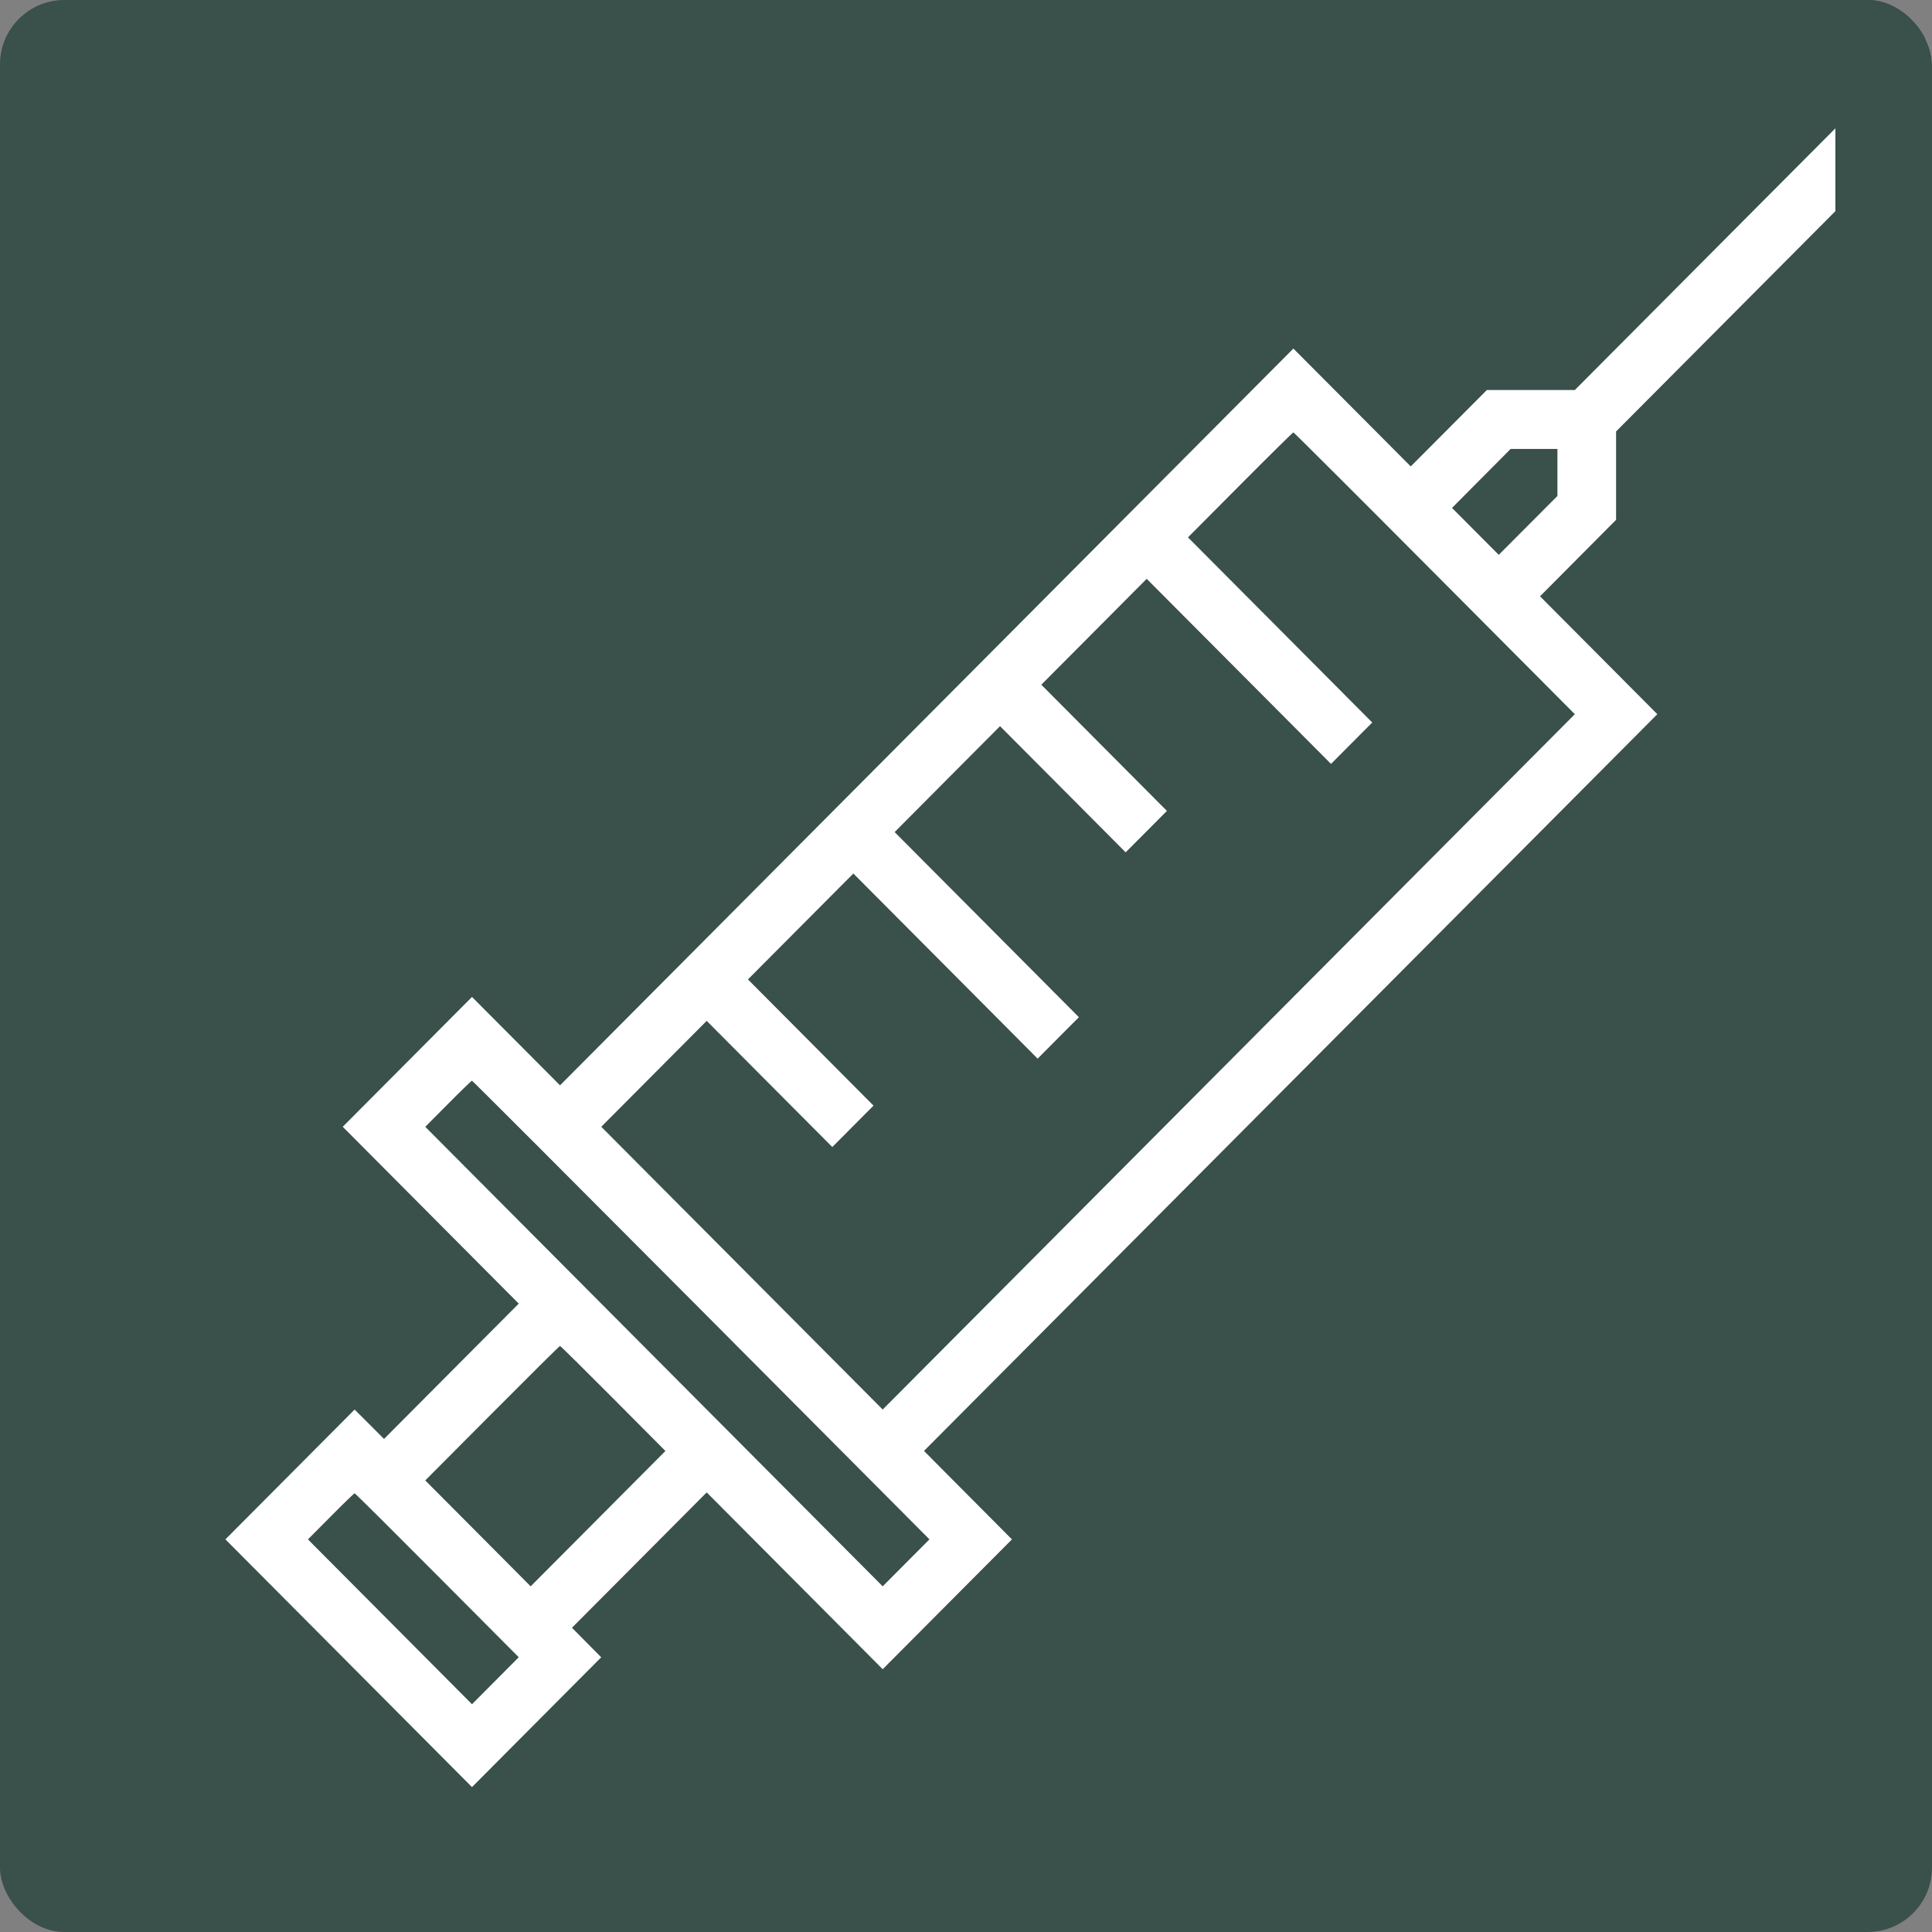
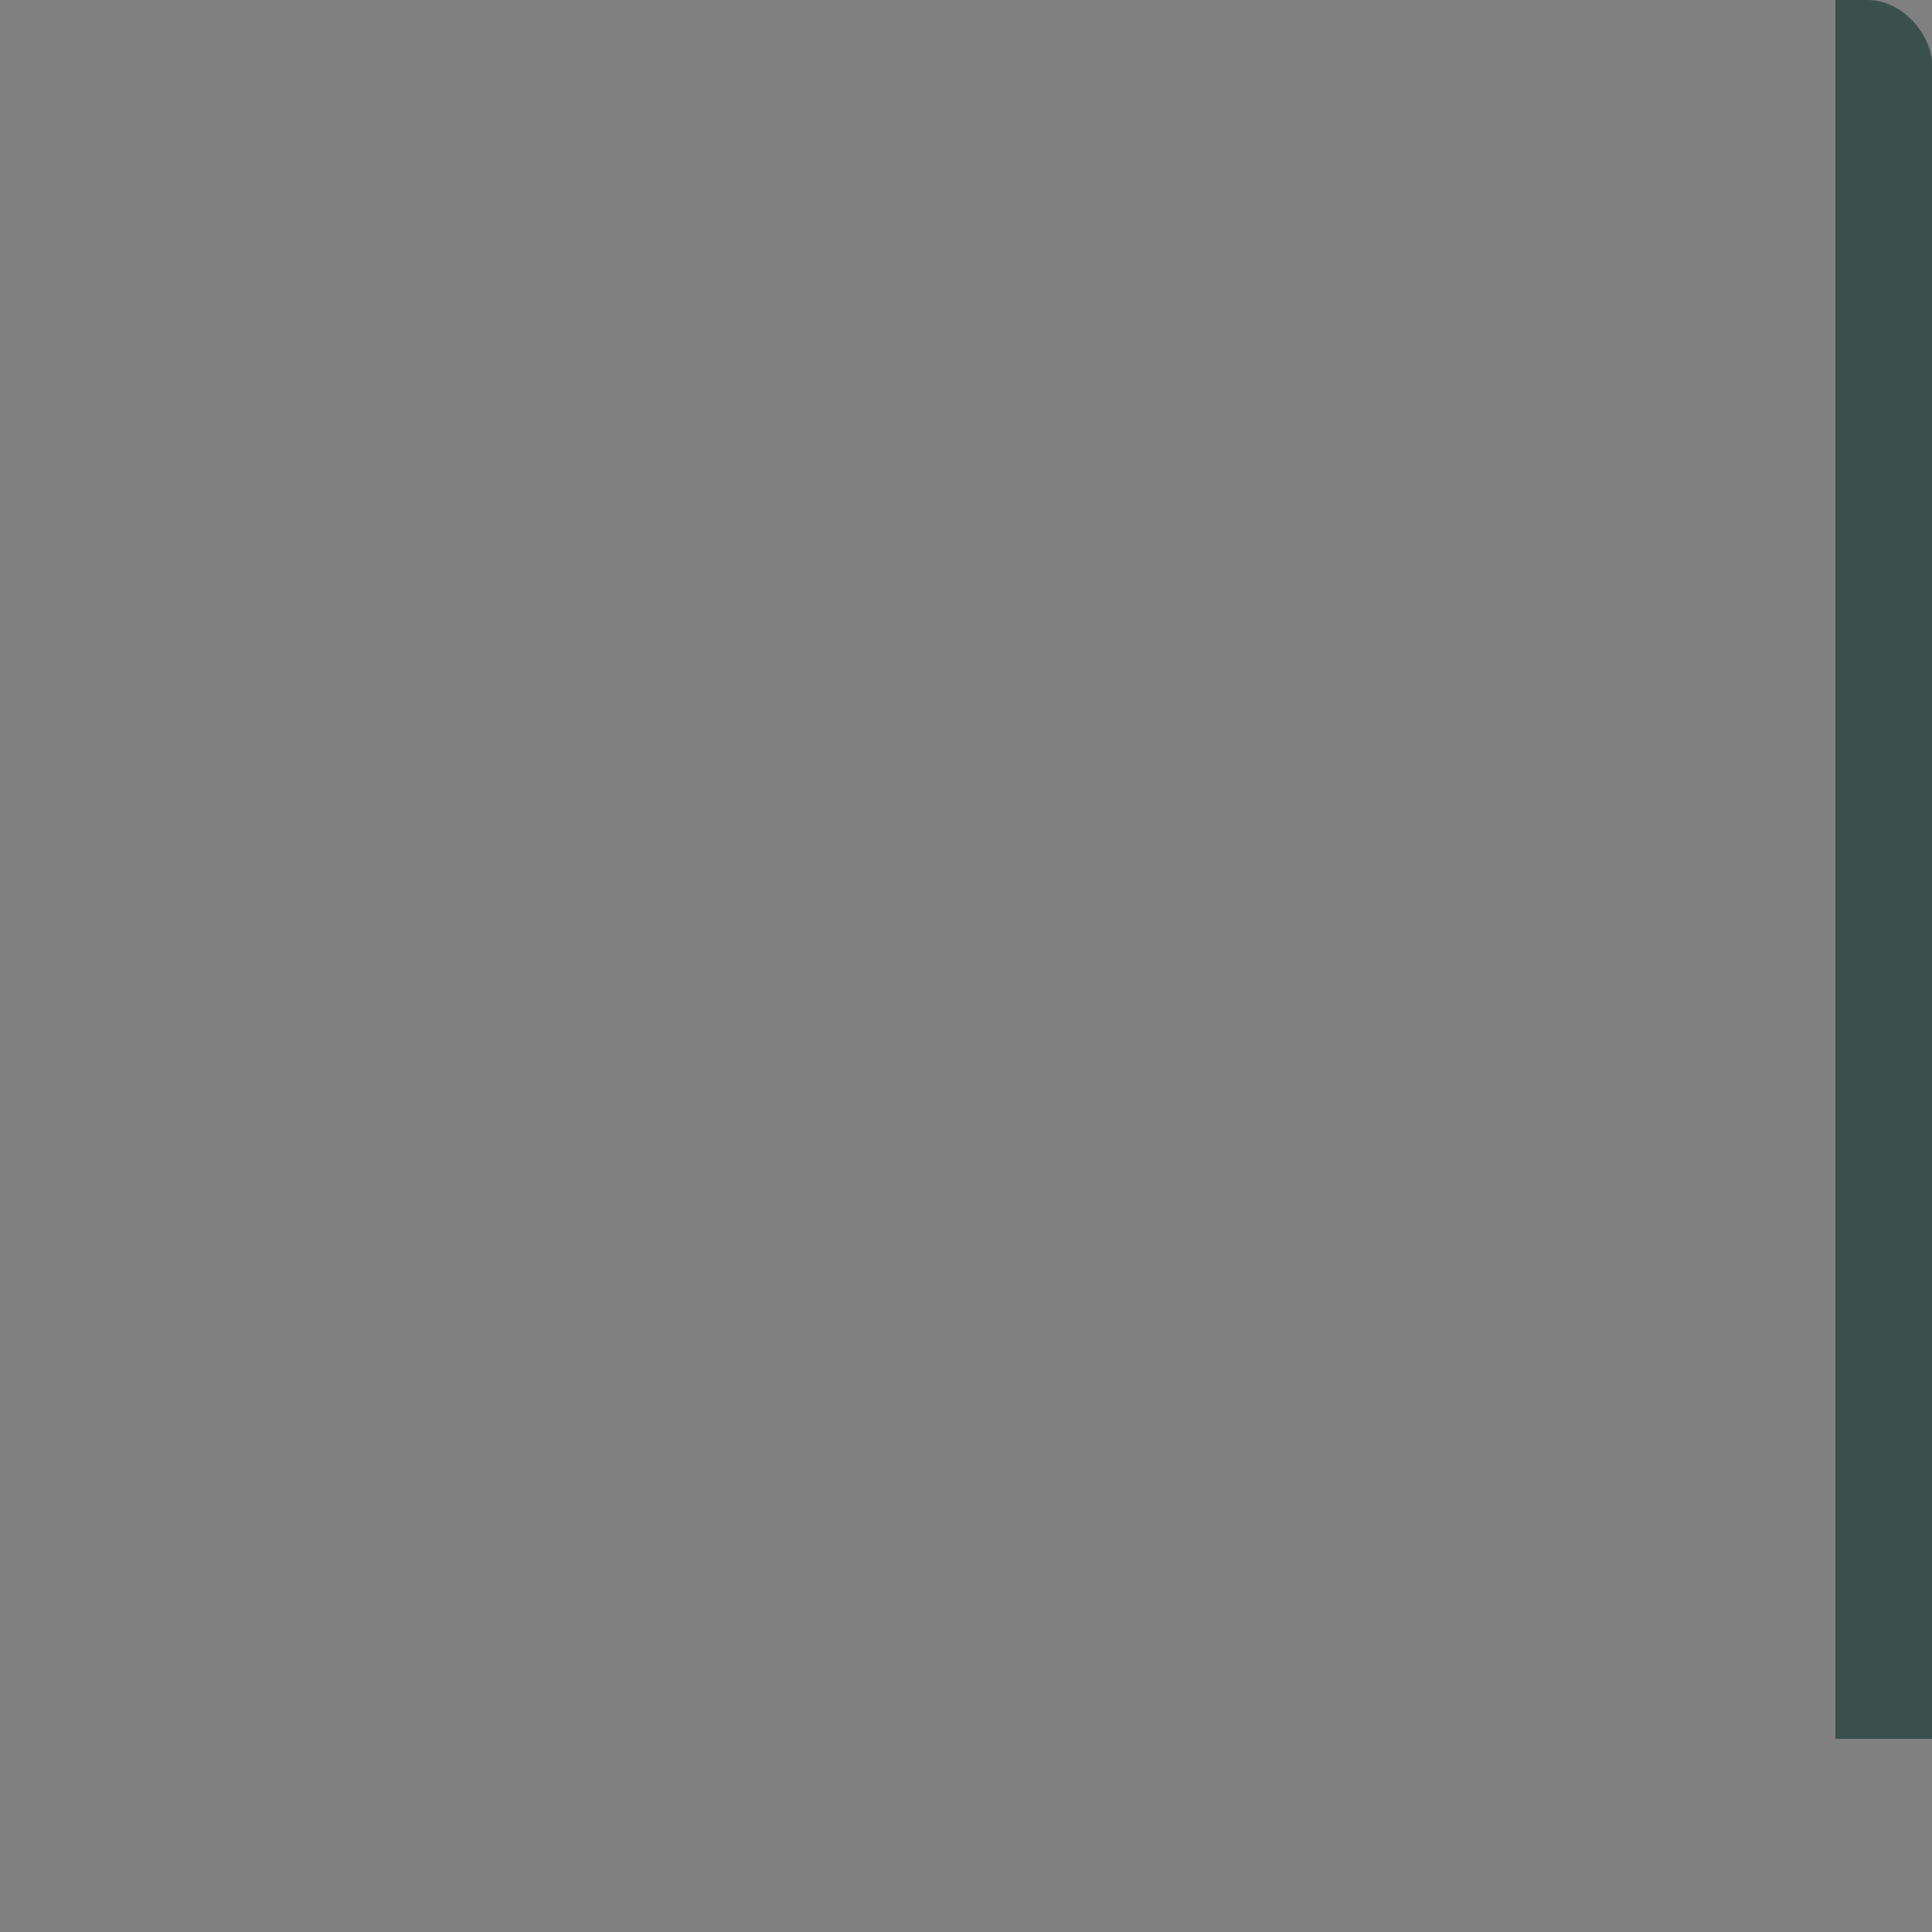
<svg xmlns="http://www.w3.org/2000/svg" width="60" height="60" viewBox="0 0 60 60" fill="none">
  <rect x="0" y="0" width="60" height="60" fill="#808080" stroke="none" />
  <g clip-path="url(#clip0_495_2967)">
-     <rect width="60" height="60" rx="2" fill="#39504B" />
-     <path fill-rule="evenodd" clip-rule="evenodd" d="M54.688 6.306L48.908 12.112H47.542H46.176L44.994 13.299L43.812 14.485L41.99 12.655L40.167 10.825L28.78 22.265L17.392 33.706L16.025 32.333L14.658 30.961L12.651 32.977L10.644 34.993L13.377 37.739L16.11 40.485L14.018 42.586L11.926 44.688L11.47 44.231L11.013 43.775L9.006 45.791L7 47.806L10.829 51.653L14.658 55.5L16.665 53.484L18.671 51.469L18.217 51.01L17.763 50.551L19.855 48.45L21.947 46.348L24.68 49.093L27.413 51.839L29.42 49.823L31.427 47.807L30.061 46.434L28.695 45.06L40.082 33.62L51.47 22.18L49.649 20.349L47.827 18.519L49.008 17.331L50.189 16.144V14.772V13.399L55.983 7.579L61.776 1.759L61.151 1.13C60.807 0.783 60.513 0.5 60.496 0.5C60.48 0.5 57.866 3.113 54.688 6.306ZM56.902 11.411C56.102 12.222 55.364 13.019 55.261 13.184C54.916 13.74 54.783 14.23 54.778 14.972C54.774 15.503 54.797 15.708 54.899 16.03C55.248 17.134 56.123 18.014 57.221 18.363C57.551 18.468 57.753 18.49 58.389 18.49C59.025 18.49 59.226 18.468 59.556 18.363C60.66 18.012 61.528 17.139 61.878 16.03C61.98 15.708 62.004 15.503 62 14.972C61.994 14.23 61.861 13.74 61.516 13.184C61.356 12.927 58.477 9.938 58.389 9.938C58.371 9.938 57.703 10.601 56.902 11.411ZM57.61 13.271C56.8 14.095 56.627 14.363 56.582 14.858C56.534 15.388 56.681 15.783 57.074 16.177C57.455 16.56 57.784 16.688 58.389 16.688C58.993 16.688 59.322 16.56 59.703 16.178C60.207 15.672 60.335 15.083 60.088 14.417C59.984 14.135 59.85 13.968 59.195 13.299C58.772 12.867 58.41 12.512 58.39 12.512C58.371 12.512 58.02 12.854 57.61 13.271ZM38.516 15.058L36.894 16.689L39.755 19.563L42.616 22.438L41.976 23.081L41.336 23.724L38.474 20.85L35.612 17.976L33.976 19.62L32.339 21.264L34.289 23.224L36.239 25.183L35.599 25.827L34.958 26.47L33.008 24.511L31.057 22.552L29.42 24.196L27.784 25.841L30.645 28.715L33.506 31.59L32.865 32.233L32.225 32.877L29.363 30.002L26.502 27.128L24.865 28.772L23.228 30.417L25.178 32.376L27.128 34.336L26.488 34.979L25.848 35.622L23.897 33.663L21.947 31.704L20.31 33.349L18.673 34.993L23.043 39.383L27.413 43.774L38.16 32.977L48.908 22.18L44.552 17.804C42.157 15.397 40.183 13.428 40.167 13.428C40.152 13.428 39.408 14.161 38.516 15.058ZM46.004 14.858L45.094 15.774L45.819 16.502L46.545 17.231L47.456 16.317L48.367 15.403V14.673V13.943H47.641H46.914L46.004 14.858ZM13.918 34.279L13.207 34.994L20.31 42.129L27.413 49.265L28.139 48.535L28.865 47.806L21.776 40.685C17.877 36.768 14.674 33.563 14.658 33.563C14.641 33.563 14.308 33.885 13.918 34.279ZM15.285 43.888L13.207 45.976L14.844 47.62L16.48 49.265L18.573 47.163L20.665 45.061L19.043 43.431C18.151 42.534 17.408 41.8 17.392 41.8C17.375 41.8 16.427 42.74 15.285 43.888ZM10.274 47.092L9.563 47.807L12.111 50.367L14.658 52.926L15.384 52.197L16.11 51.467L13.576 48.922C12.183 47.522 11.03 46.376 11.014 46.376C10.997 46.376 10.664 46.698 10.274 47.092Z" fill="white" />
    <rect x="57" y="-4" width="3" height="58" fill="#39504B" />
-     <rect x="54" y="11" width="7" height="43" fill="#39504B" />
-     <rect x="55" y="15" width="8" height="41" fill="#39504B" />
  </g>
  <defs>
    <clipPath id="clip0_495_2967">
      <rect width="60" height="60" rx="2" fill="white" />
    </clipPath>
  </defs>
</svg>